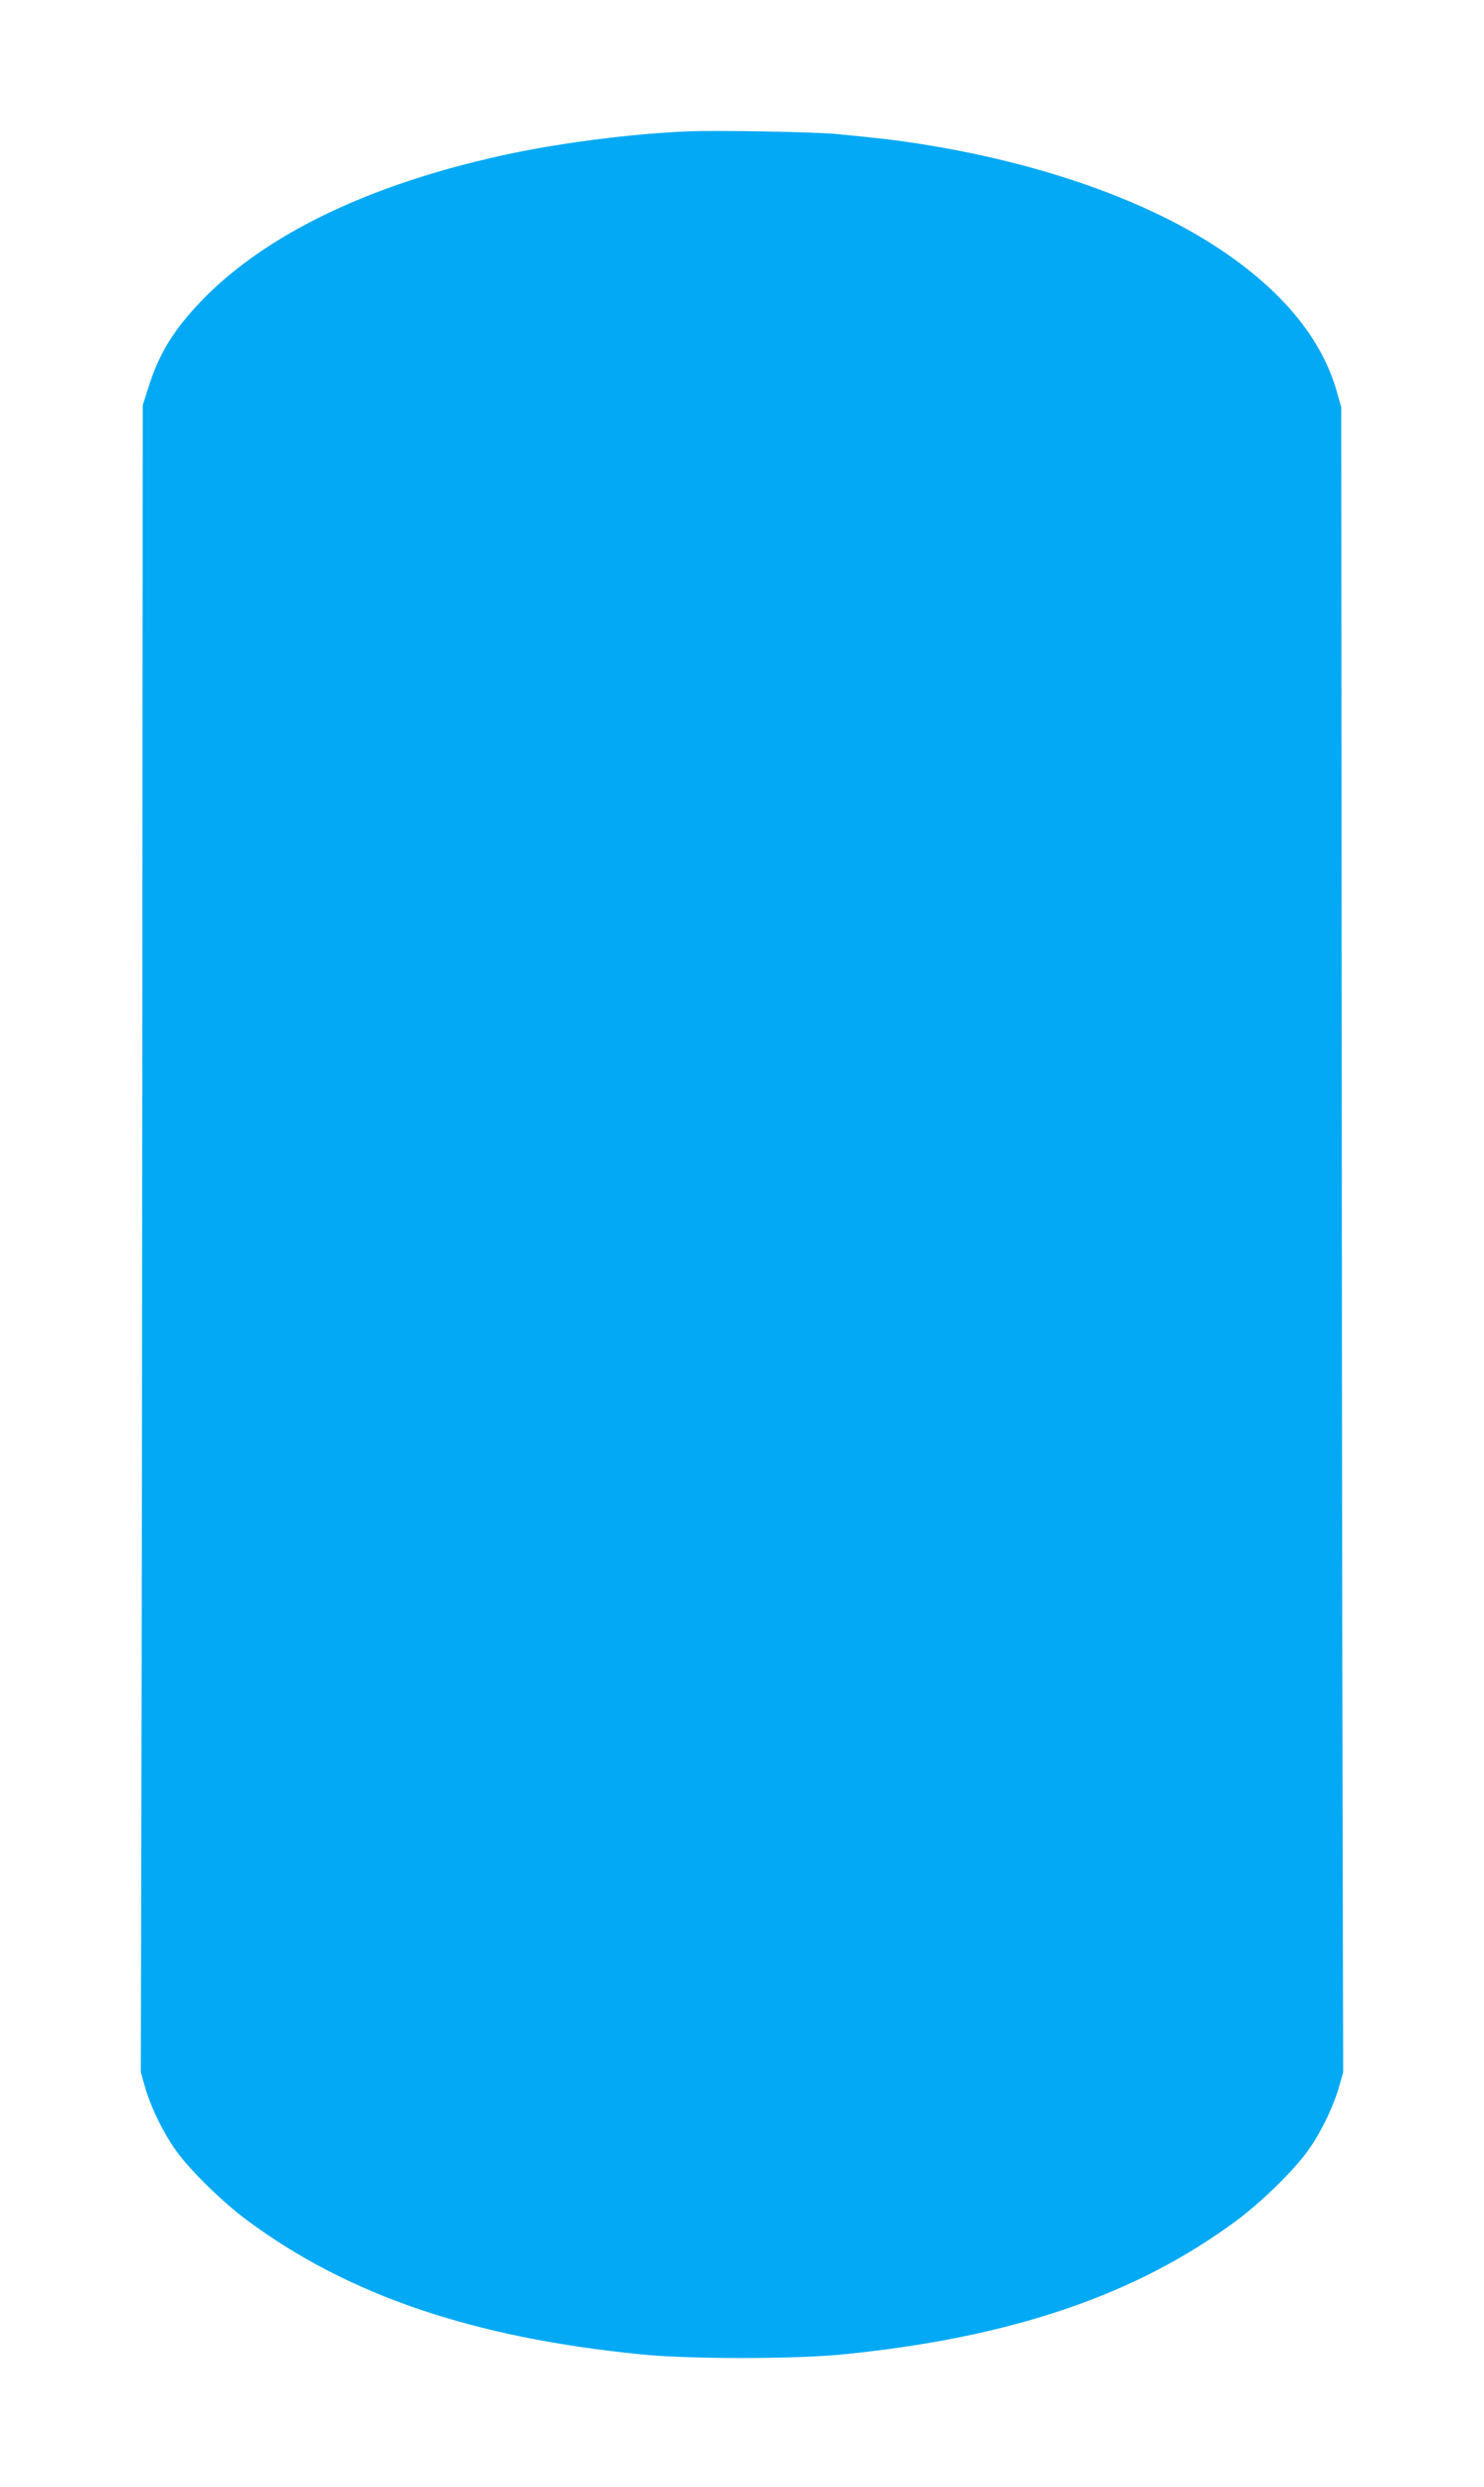
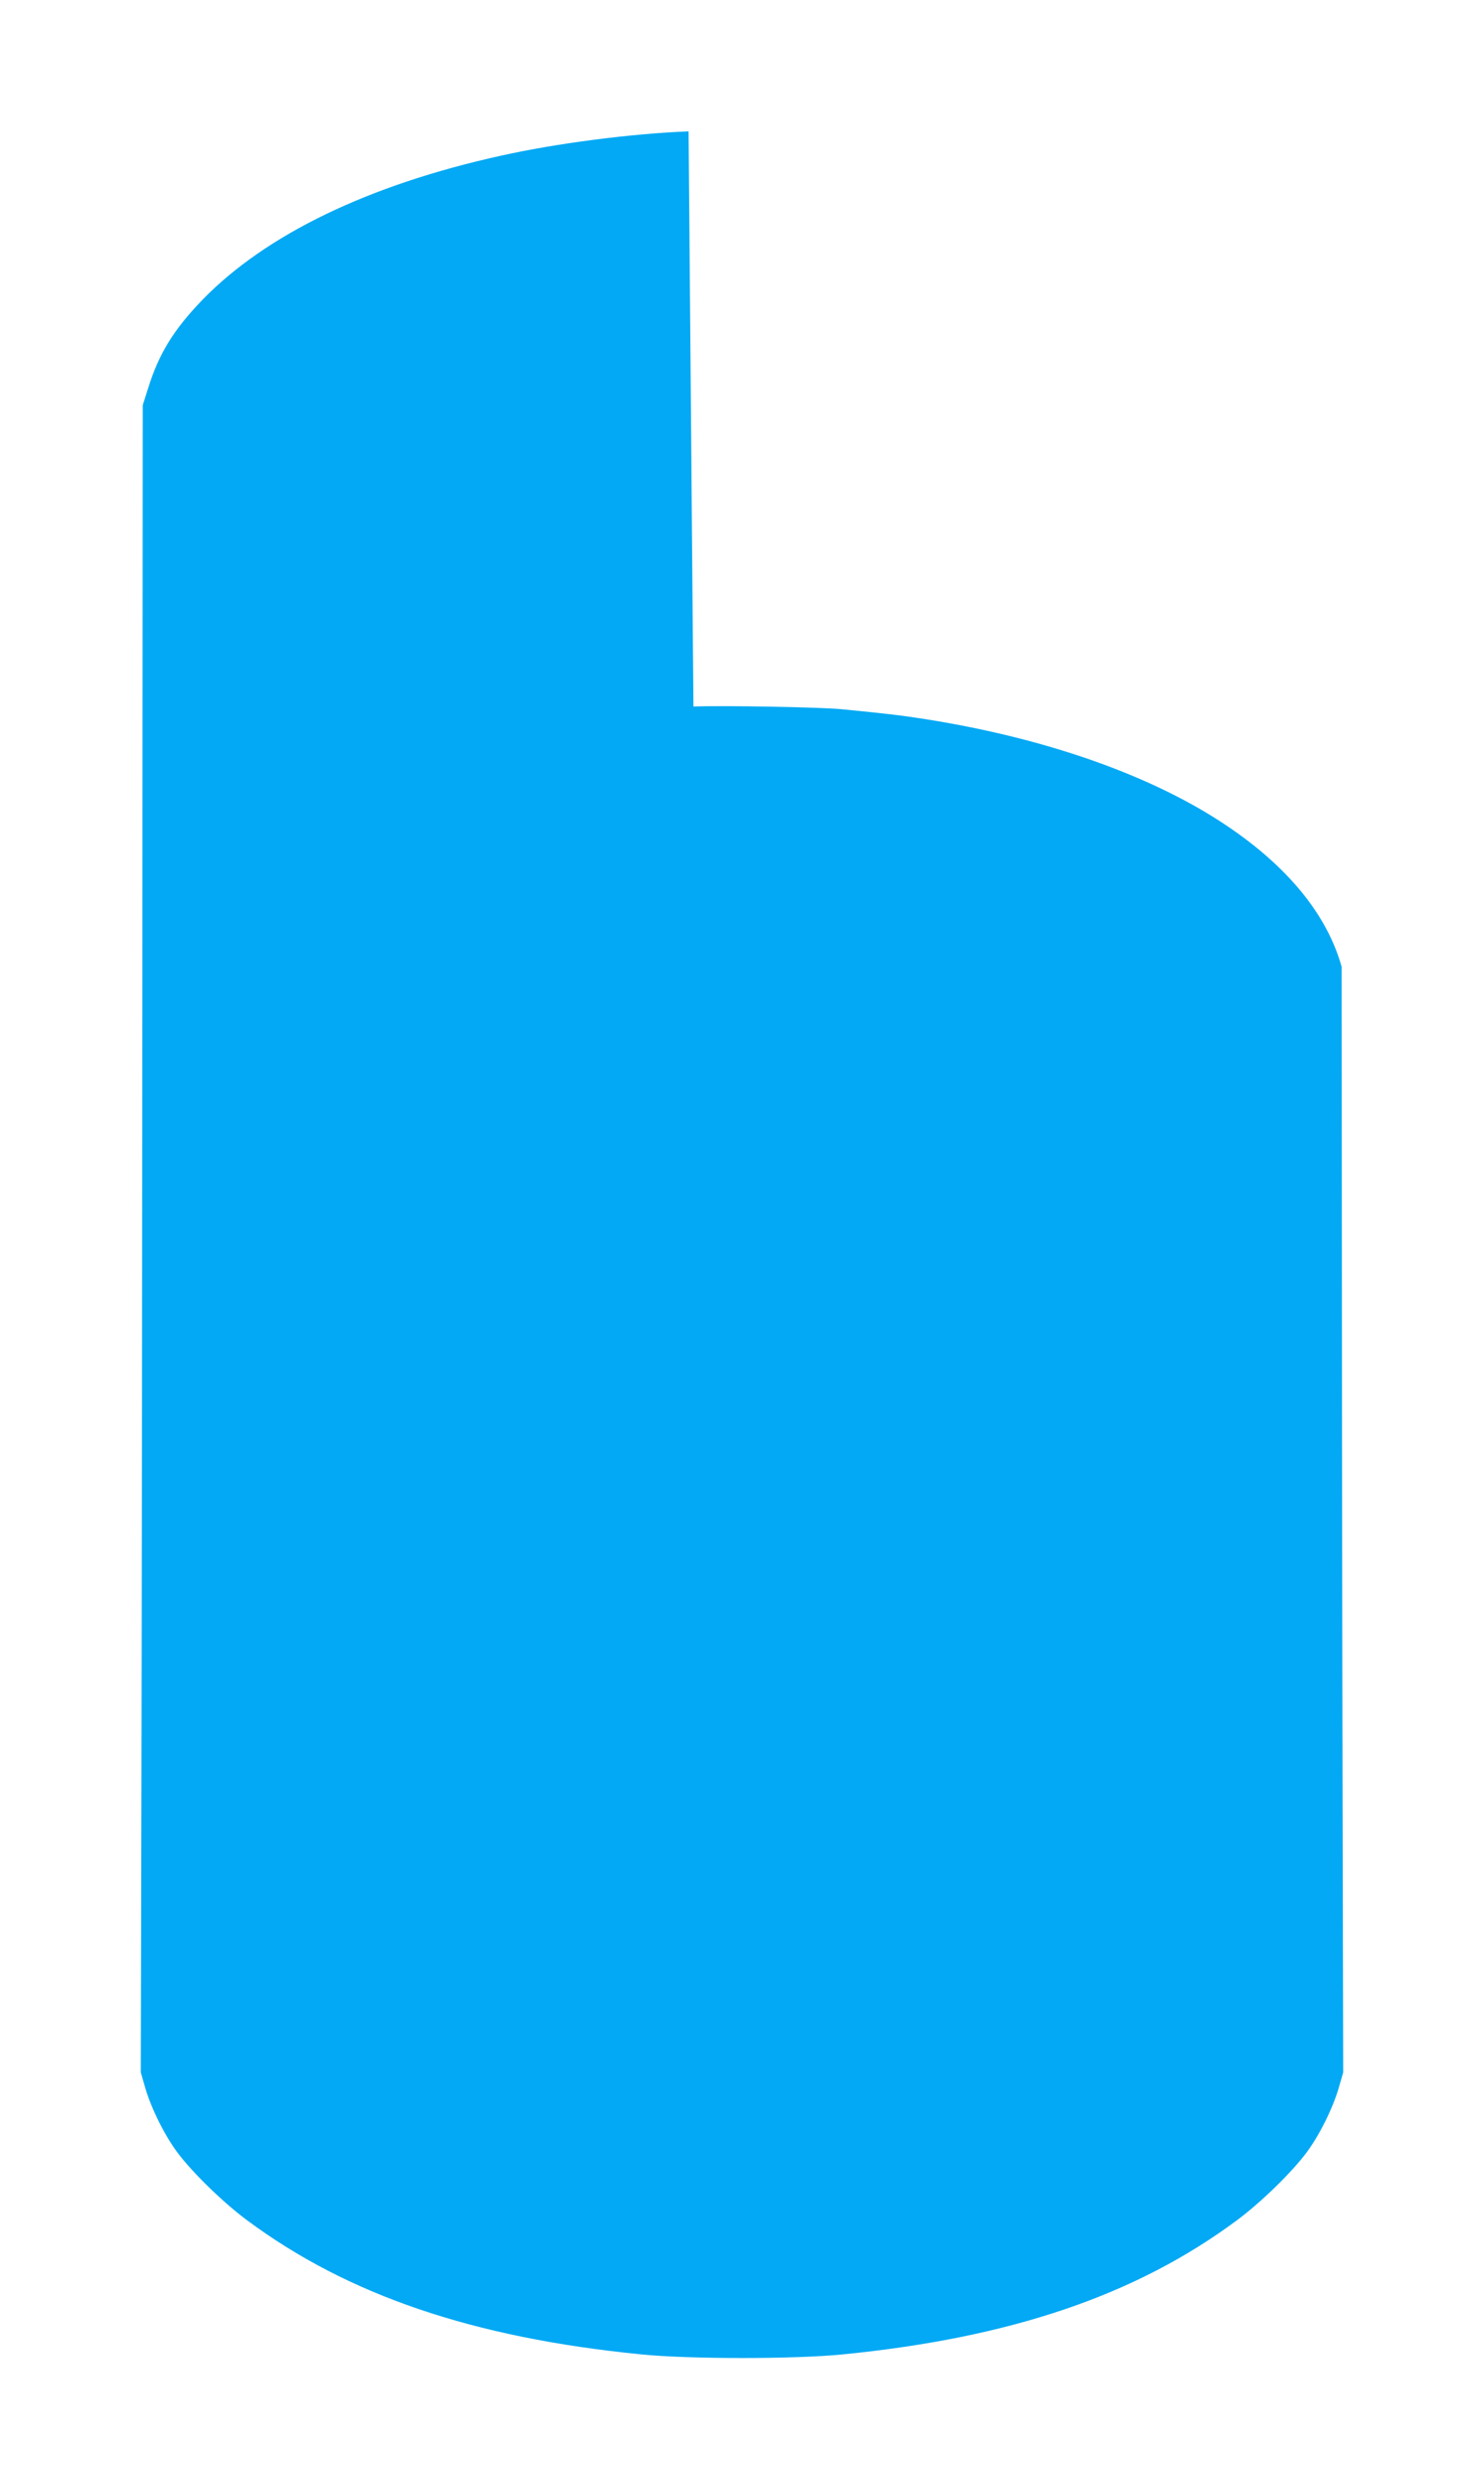
<svg xmlns="http://www.w3.org/2000/svg" version="1.0" width="764pt" height="1280pt" viewBox="0 0 764 1280" preserveAspectRatio="xMidYMid meet">
  <g transform="translate(0,1280) scale(0.1,-0.1)" fill="#03a9f4" stroke="none">
-     <path d="M3545 12124 c-300 -12 -682 -62 -965 -125 -681 -150 -1211 -406 -1536 -740 -149 -154 -226 -279 -281 -456 l-28 -88 -2 -2885 c-1 -1587 -3 -3517 -5 -4290 l-3 -1405 23 -80 c30 -103 98 -241 164 -330 75 -102 237 -260 360 -351 519 -385 1162 -604 2028 -690 245 -25 795 -25 1040 0 866 86 1509 305 2028 690 123 91 285 249 360 351 66 89 134 227 164 330 l23 80 -3 1405 c-2 773 -4 2701 -5 4285 l-2 2880 -23 80 c-84 299 -325 571 -704 797 -375 222 -875 388 -1438 477 -120 19 -204 29 -430 51 -107 11 -622 20 -765 14z" />
+     <path d="M3545 12124 c-300 -12 -682 -62 -965 -125 -681 -150 -1211 -406 -1536 -740 -149 -154 -226 -279 -281 -456 l-28 -88 -2 -2885 c-1 -1587 -3 -3517 -5 -4290 l-3 -1405 23 -80 c30 -103 98 -241 164 -330 75 -102 237 -260 360 -351 519 -385 1162 -604 2028 -690 245 -25 795 -25 1040 0 866 86 1509 305 2028 690 123 91 285 249 360 351 66 89 134 227 164 330 l23 80 -3 1405 c-2 773 -4 2701 -5 4285 c-84 299 -325 571 -704 797 -375 222 -875 388 -1438 477 -120 19 -204 29 -430 51 -107 11 -622 20 -765 14z" />
  </g>
</svg>